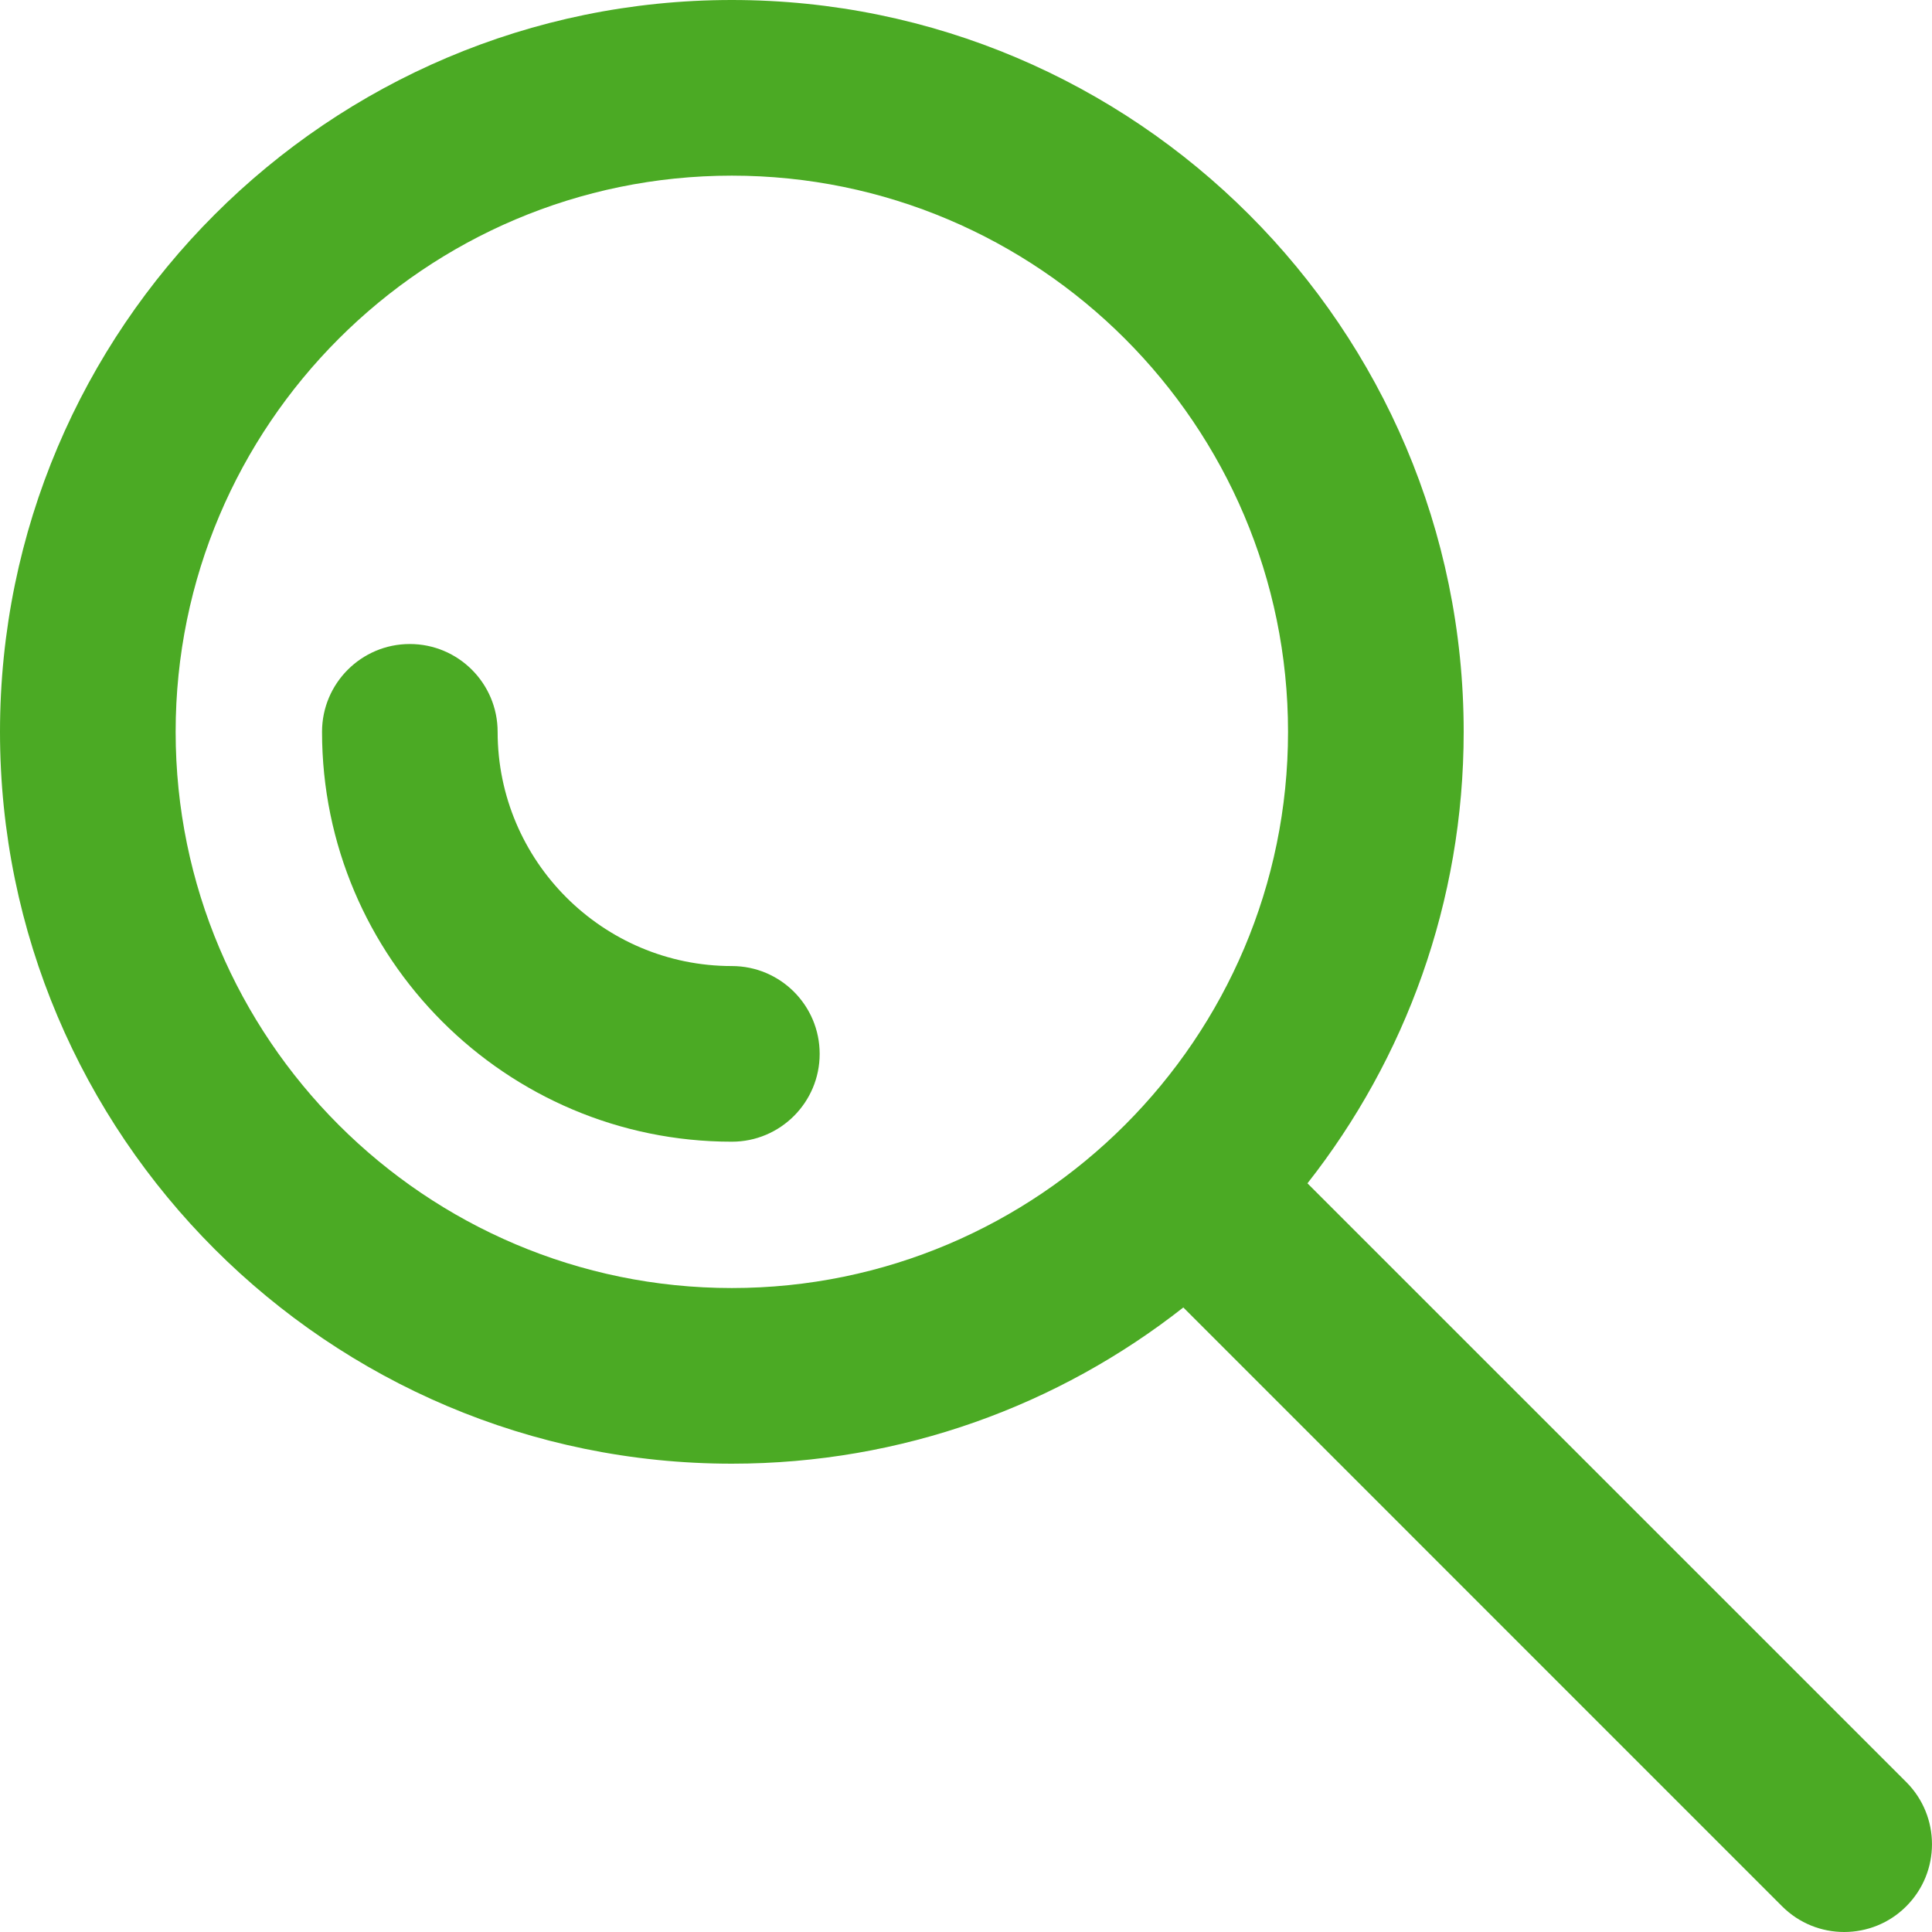
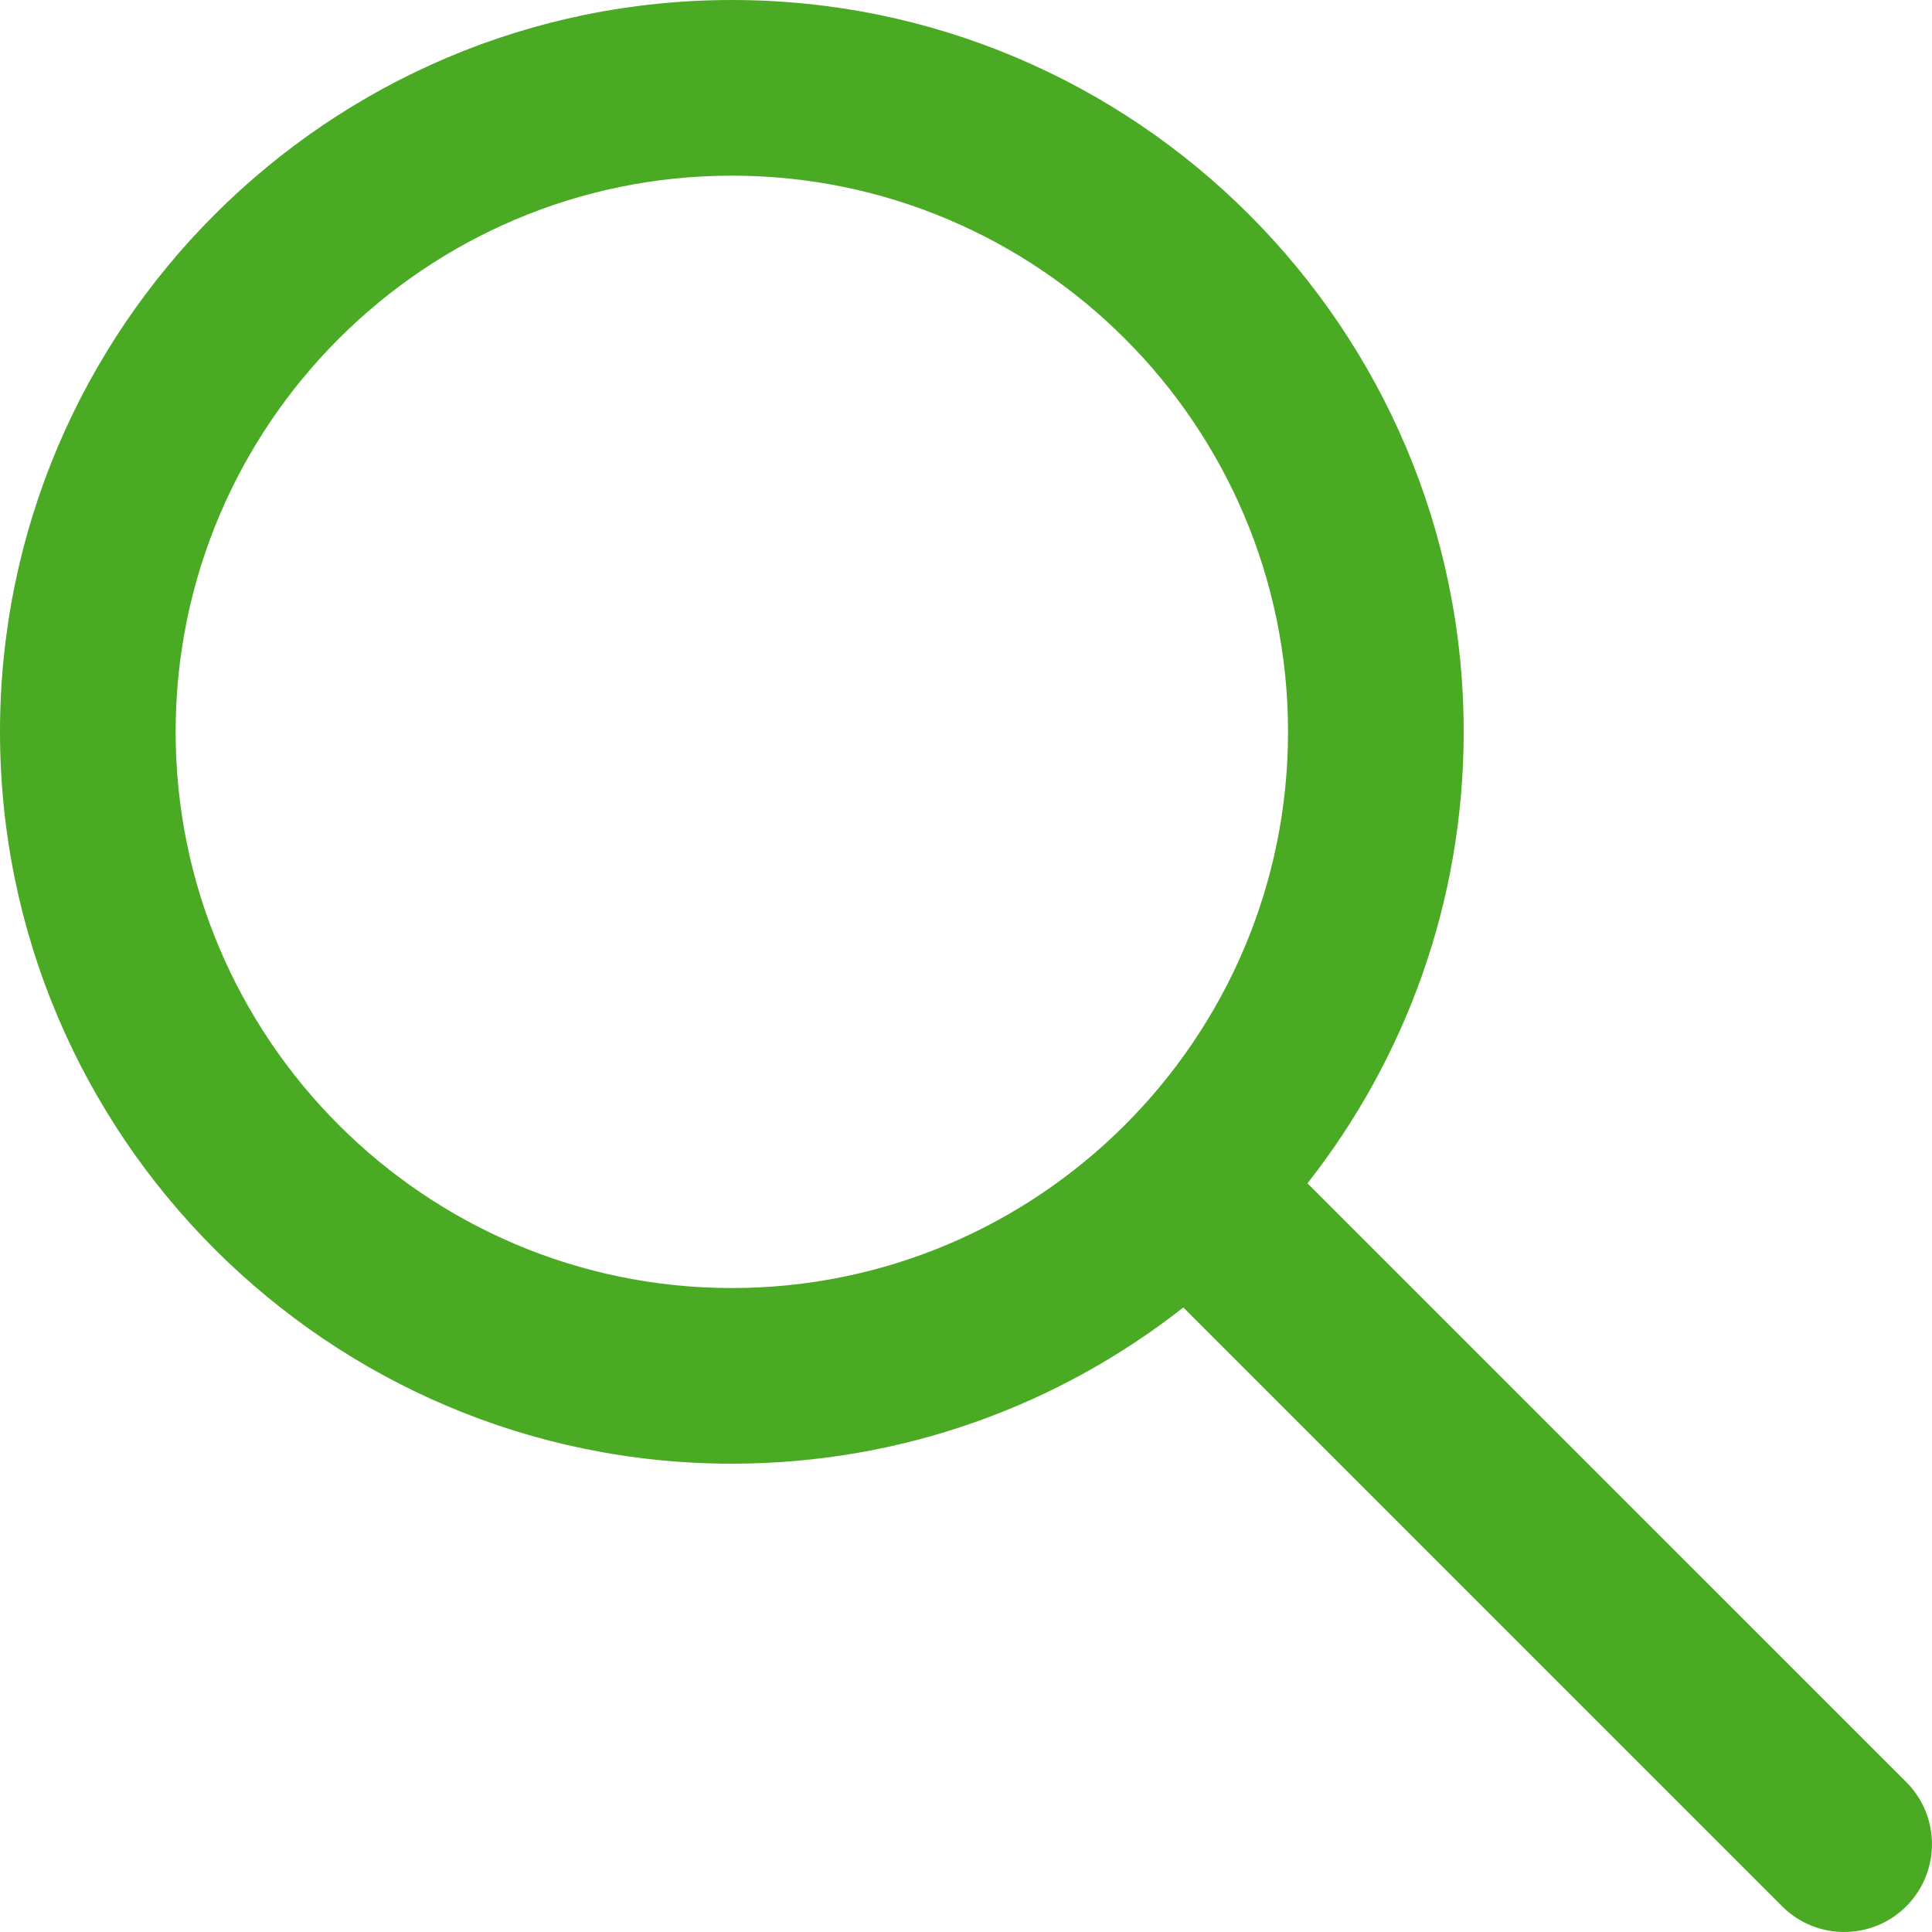
<svg xmlns="http://www.w3.org/2000/svg" width="35" height="35" viewBox="0 0 35 35" fill="none">
-   <path d="M13.258 17.501C10.919 17.501 9.015 15.598 9.015 13.258C9.015 12.38 8.303 11.667 7.424 11.667C6.546 11.667 5.834 12.38 5.834 13.258C5.834 17.352 9.164 20.683 13.258 20.683C14.137 20.683 14.849 19.97 14.849 19.092C14.849 18.213 14.137 17.501 13.258 17.501Z" fill="#4BAA24" />
  <path d="M34.534 32.284L23.686 21.437C25.458 19.182 26.516 16.341 26.516 13.258C26.516 5.948 20.569 0 13.258 0C5.948 0 0 5.948 0 13.258C0 20.569 5.948 26.516 13.258 26.516C16.341 26.516 19.182 25.458 21.437 23.686L32.284 34.534C32.595 34.845 33.002 35 33.409 35C33.816 35 34.224 34.845 34.534 34.534C35.155 33.913 35.155 32.906 34.534 32.284ZM3.182 13.258C3.182 7.702 7.702 3.182 13.258 3.182C18.814 3.182 23.334 7.702 23.334 13.258C23.334 18.814 18.814 23.334 13.258 23.334C7.702 23.334 3.182 18.814 3.182 13.258Z" fill="#4BAA24" />
</svg>